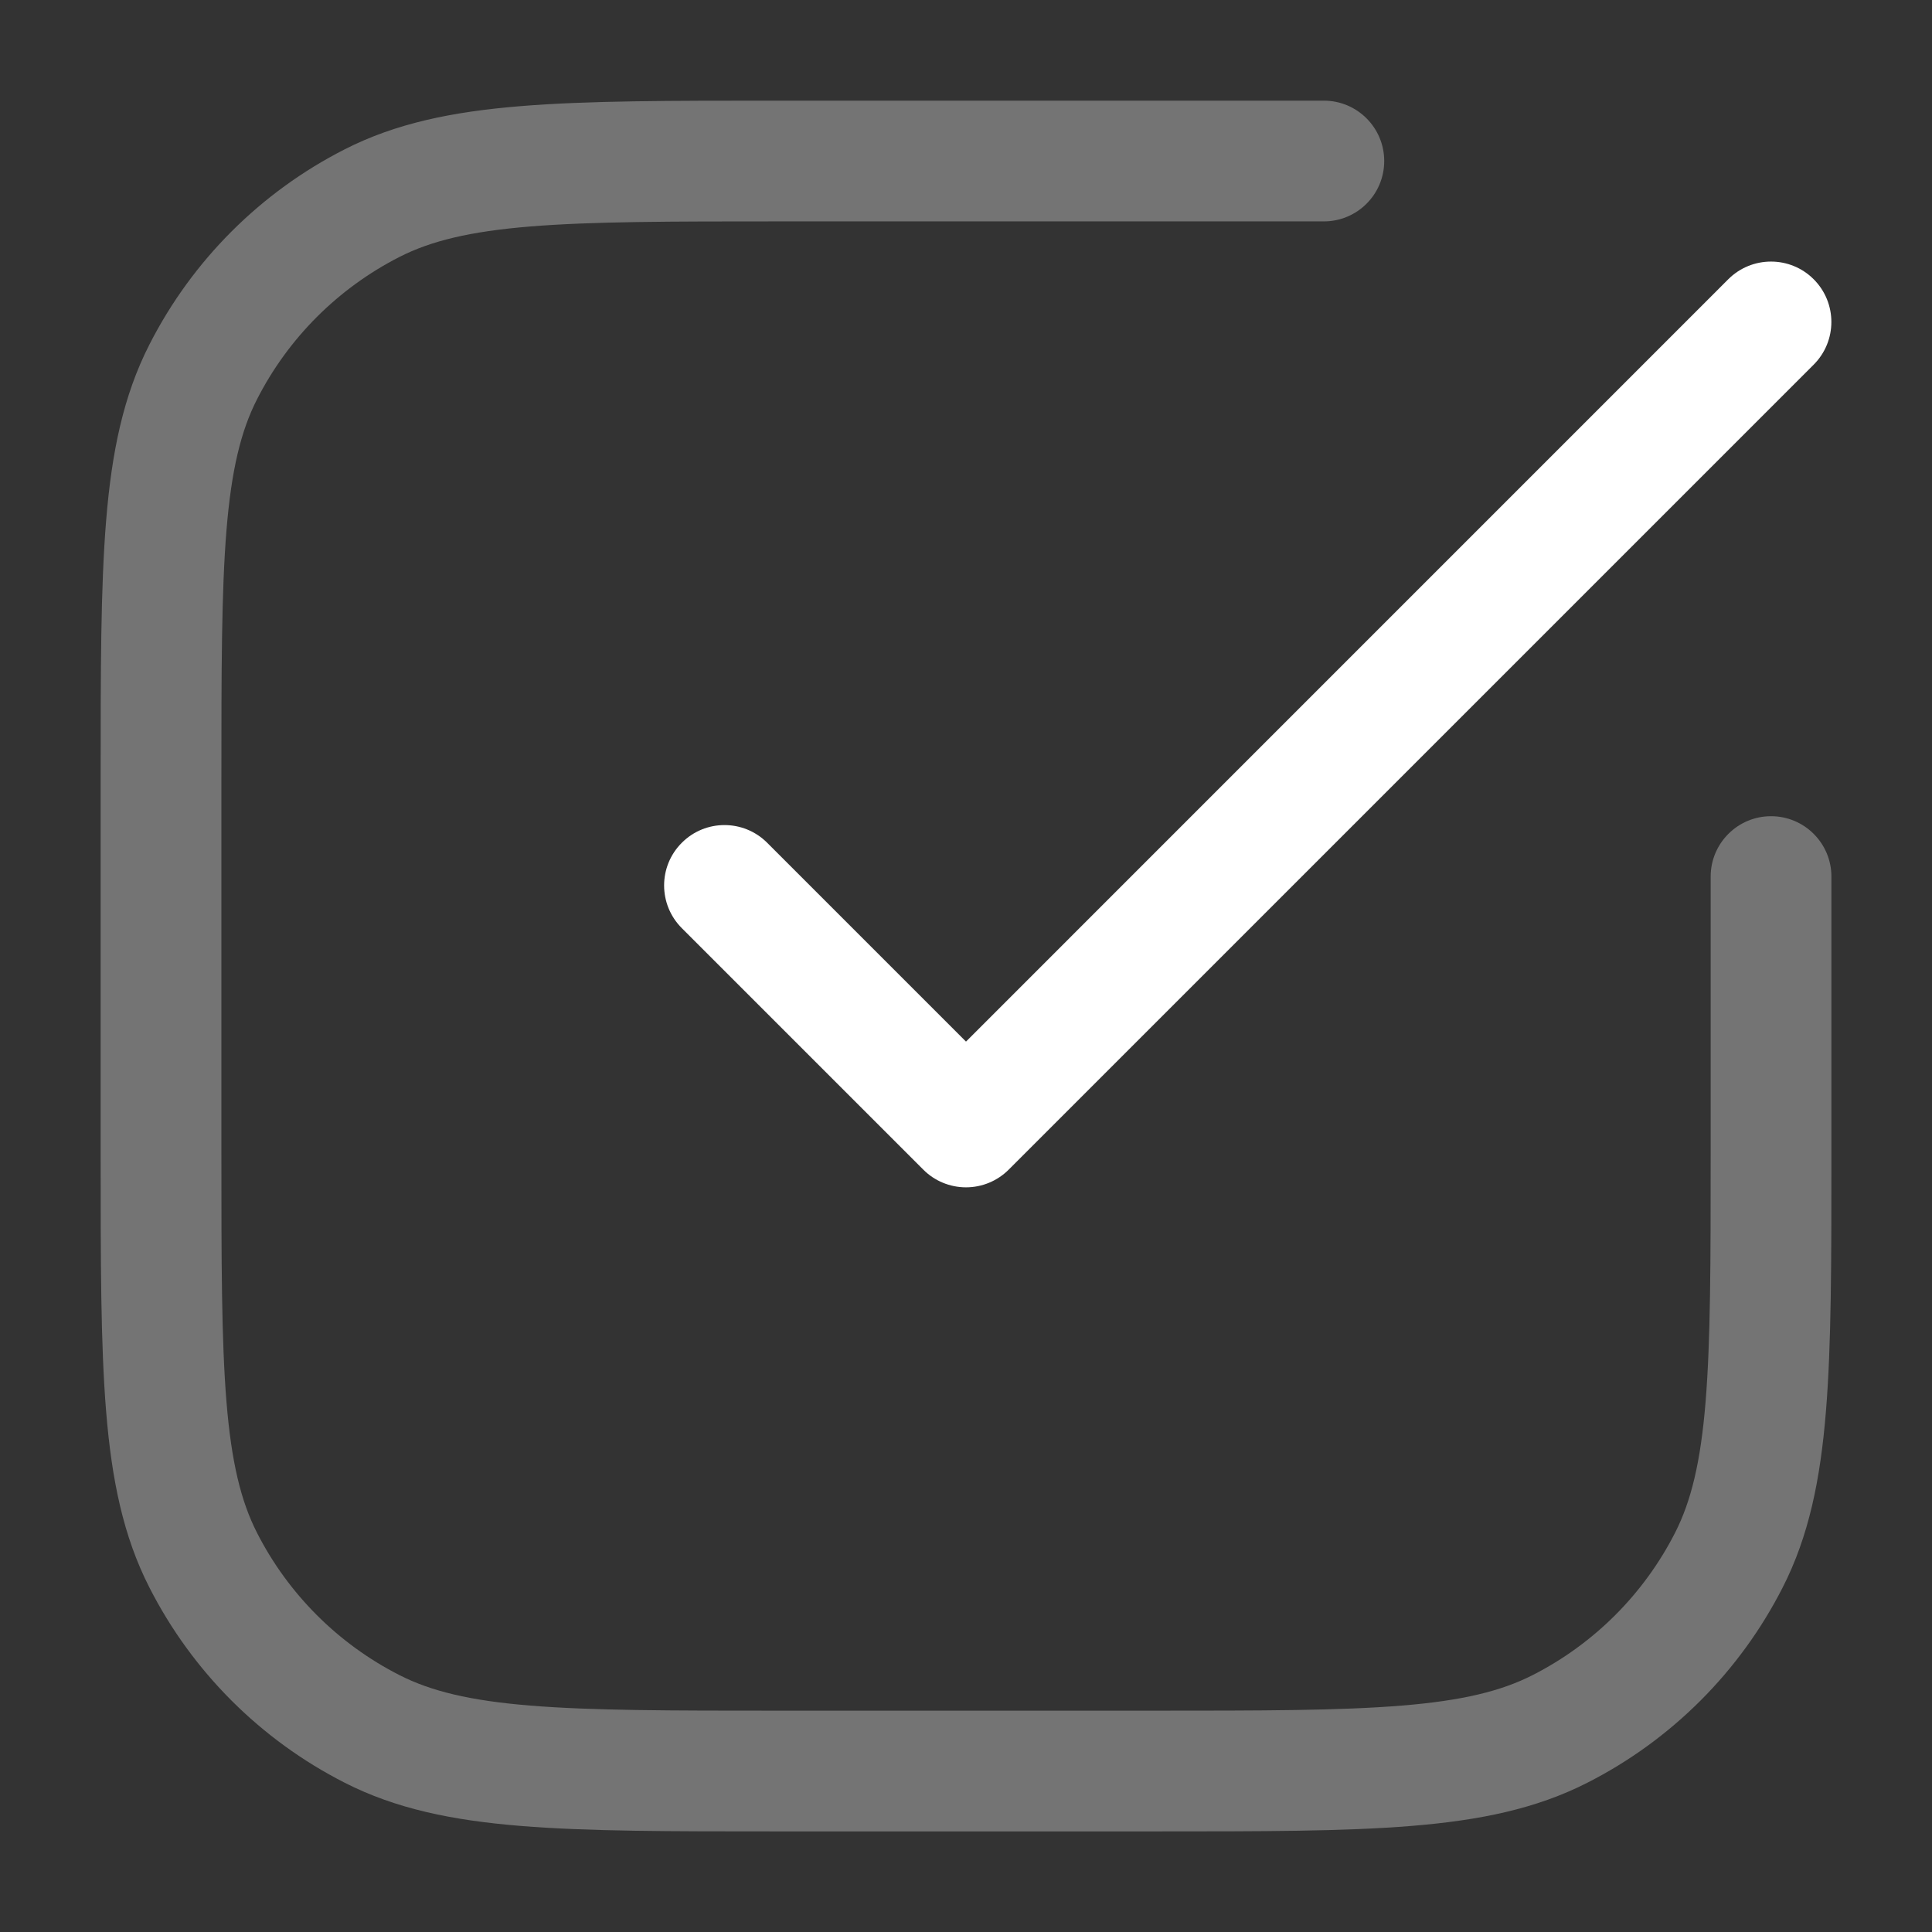
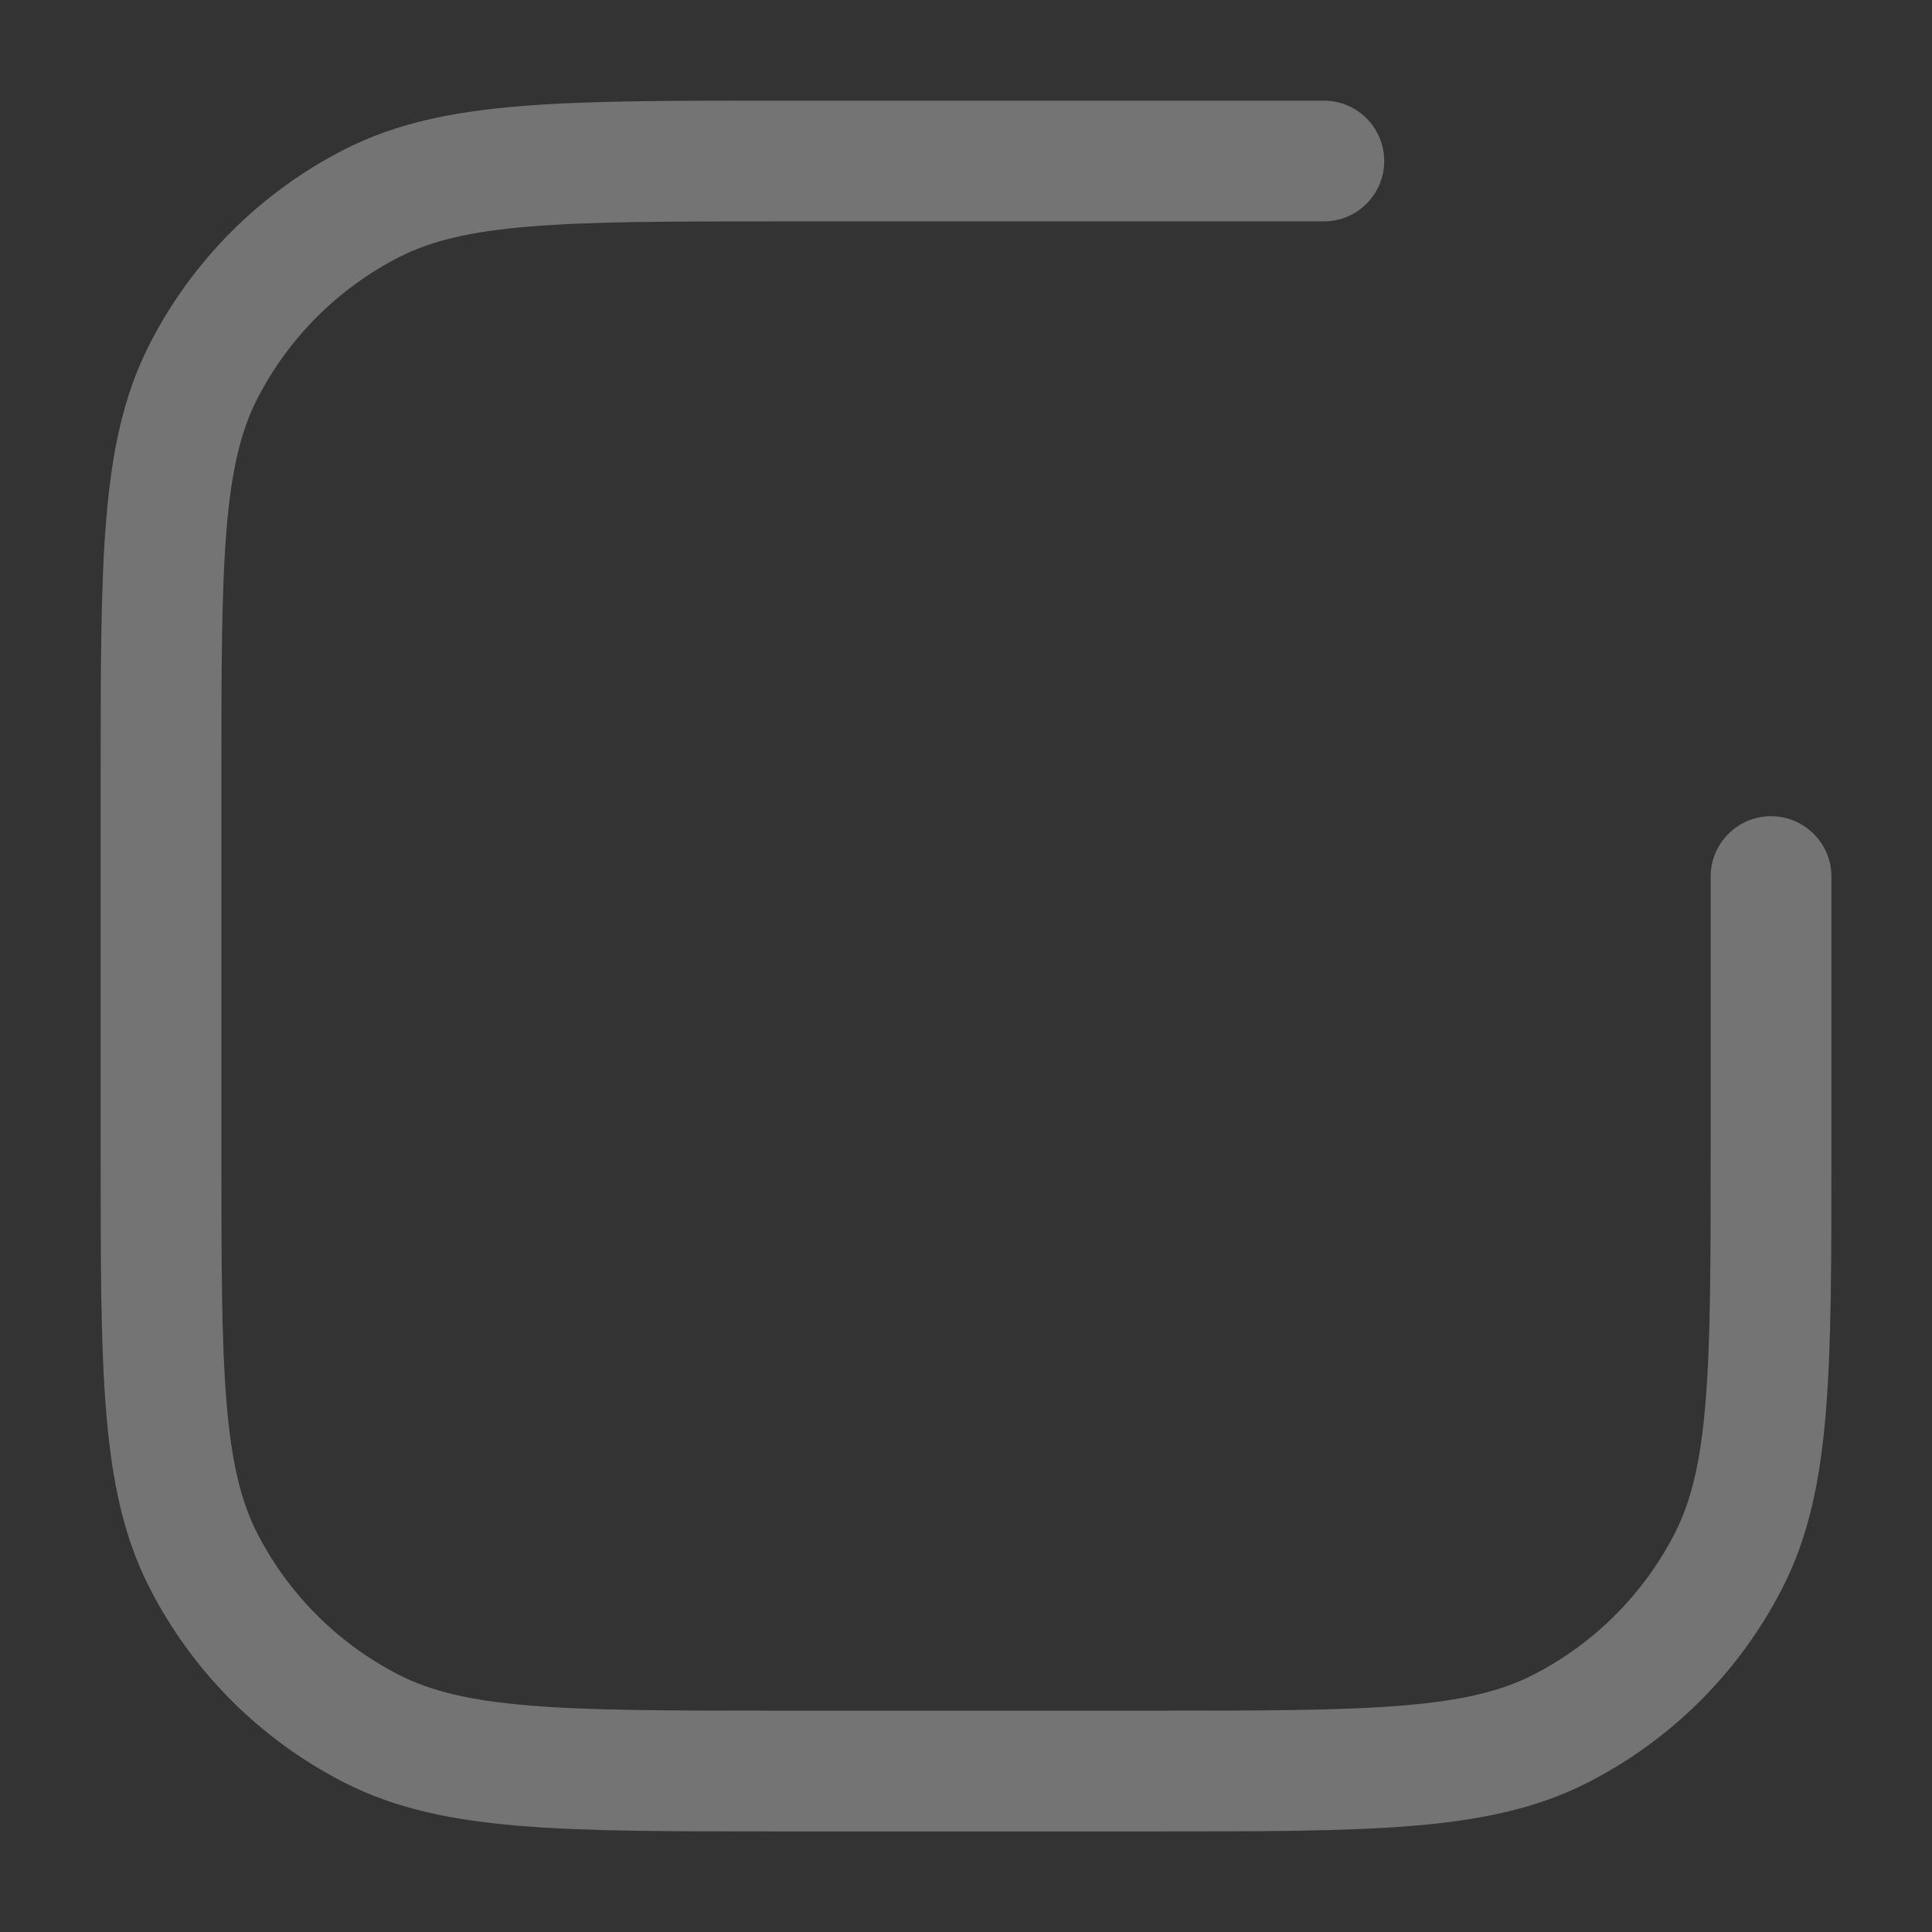
<svg xmlns="http://www.w3.org/2000/svg" width="32" height="32" viewBox="0 0 32 32" fill="none">
  <rect x="0" y="0" width="32" height="32" fill="#333333" stroke="none" />
-   <path fill-rule="evenodd" clip-rule="evenodd" d="M30.04 4.625C30.431 5.016 30.431 5.649 30.04 6.04L16.707 19.373C16.519 19.561 16.265 19.666 16 19.666C15.735 19.666 15.48 19.561 15.293 19.373L11.293 15.373C10.902 14.982 10.902 14.349 11.293 13.959C11.683 13.568 12.316 13.568 12.707 13.959L16 17.252L28.626 4.625C29.017 4.235 29.65 4.235 30.04 4.625Z" fill="white" />
  <path fill-rule="evenodd" clip-rule="evenodd" d="M12.863 1.667H12.907H21.927C22.479 1.667 22.927 2.115 22.927 2.667C22.927 3.22 22.479 3.667 21.927 3.667H12.907C11.098 3.667 9.802 3.668 8.785 3.751C7.78 3.833 7.136 3.991 6.616 4.256C5.6 4.774 4.773 5.6 4.256 6.616C3.991 7.136 3.833 7.78 3.751 8.785C3.668 9.802 3.667 11.099 3.667 12.907V19.094C3.667 20.903 3.668 22.199 3.751 23.216C3.833 24.221 3.991 24.865 4.256 25.386C4.773 26.401 5.6 27.228 6.616 27.745C7.136 28.01 7.78 28.168 8.785 28.25C9.802 28.333 11.098 28.334 12.907 28.334H19.094C20.902 28.334 22.199 28.333 23.216 28.25C24.221 28.168 24.865 28.01 25.385 27.745C26.401 27.228 27.228 26.401 27.745 25.386C28.01 24.865 28.168 24.221 28.25 23.216C28.333 22.199 28.334 20.903 28.334 19.094V14.519C28.334 13.967 28.782 13.519 29.334 13.519C29.886 13.519 30.334 13.967 30.334 14.519V19.094V19.139C30.334 20.893 30.334 22.271 30.243 23.379C30.151 24.508 29.96 25.445 29.527 26.293C28.818 27.686 27.686 28.818 26.293 29.527C25.444 29.96 24.508 30.151 23.379 30.243C22.271 30.334 20.893 30.334 19.139 30.334H19.094H12.907H12.863C11.108 30.334 9.73 30.334 8.622 30.243C7.493 30.151 6.557 29.96 5.708 29.527C4.315 28.818 3.183 27.686 2.474 26.293C2.041 25.445 1.85 24.508 1.758 23.379C1.667 22.271 1.667 20.893 1.667 19.139V19.094V12.907V12.863C1.667 11.108 1.667 9.73 1.758 8.622C1.85 7.493 2.041 6.557 2.474 5.708C3.183 4.315 4.315 3.183 5.708 2.474C6.557 2.041 7.493 1.85 8.622 1.758C9.73 1.667 11.108 1.667 12.863 1.667Z" fill="white" fill-opacity="0.32" />
</svg>